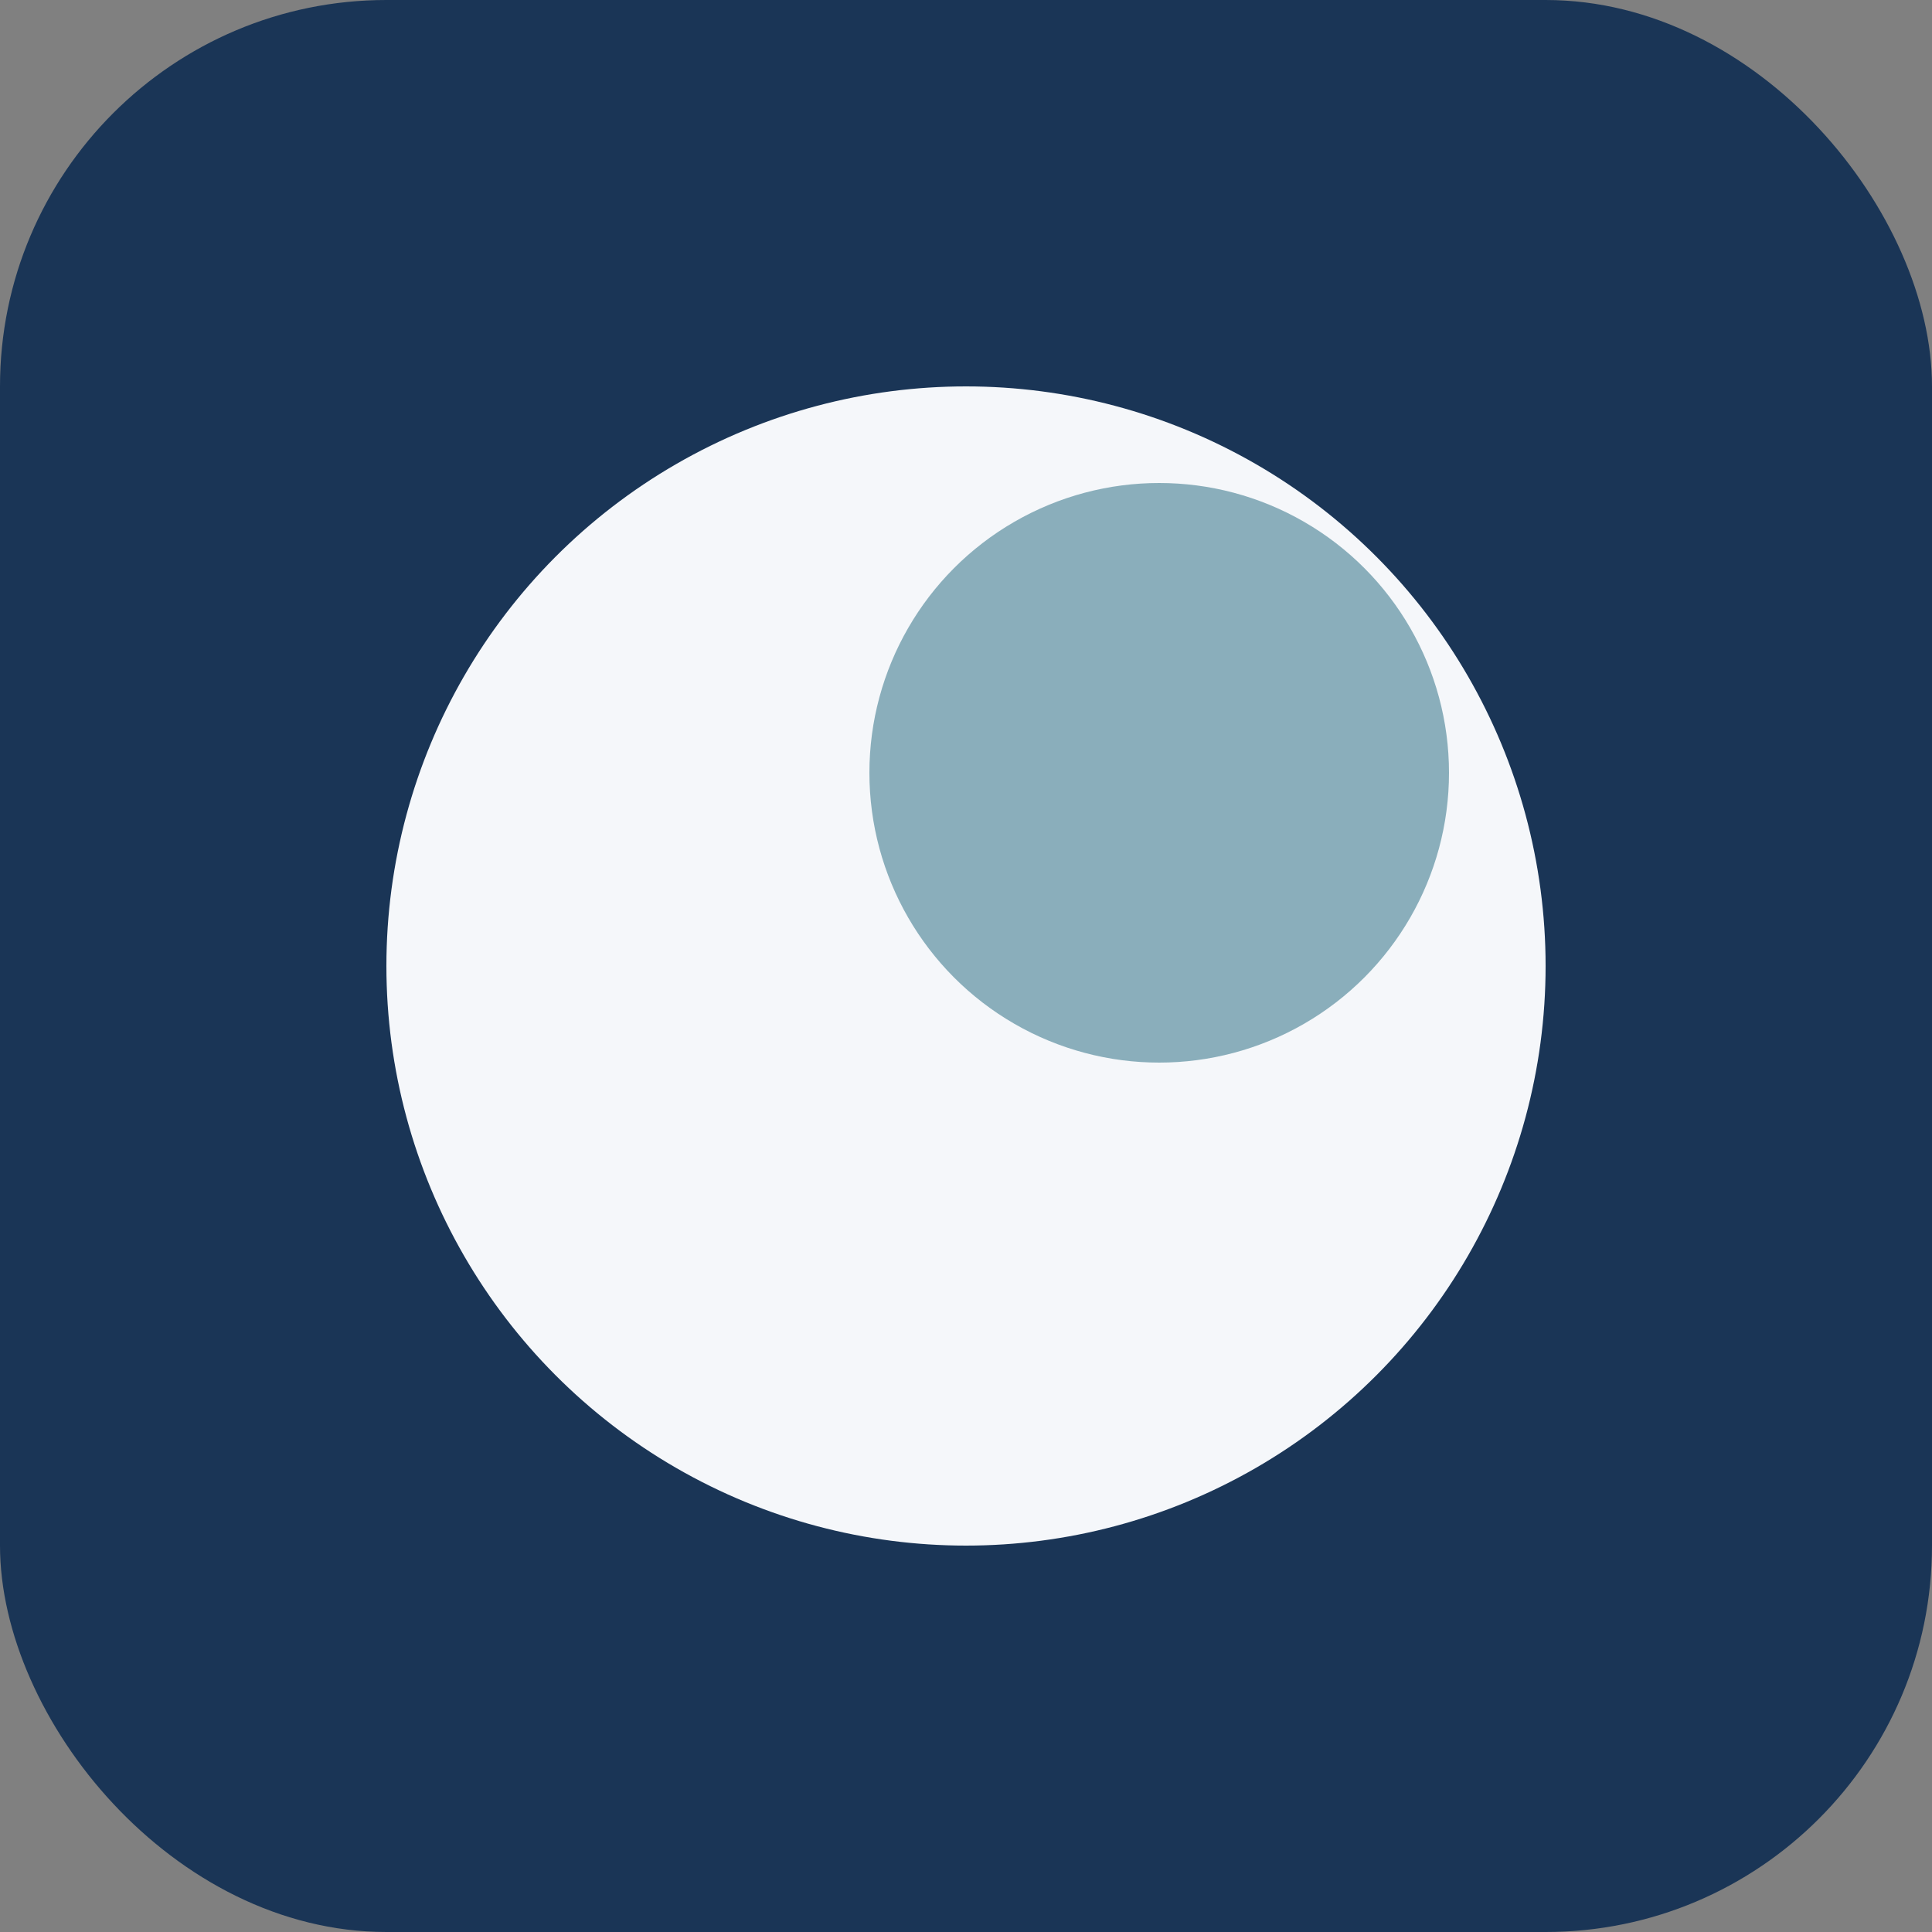
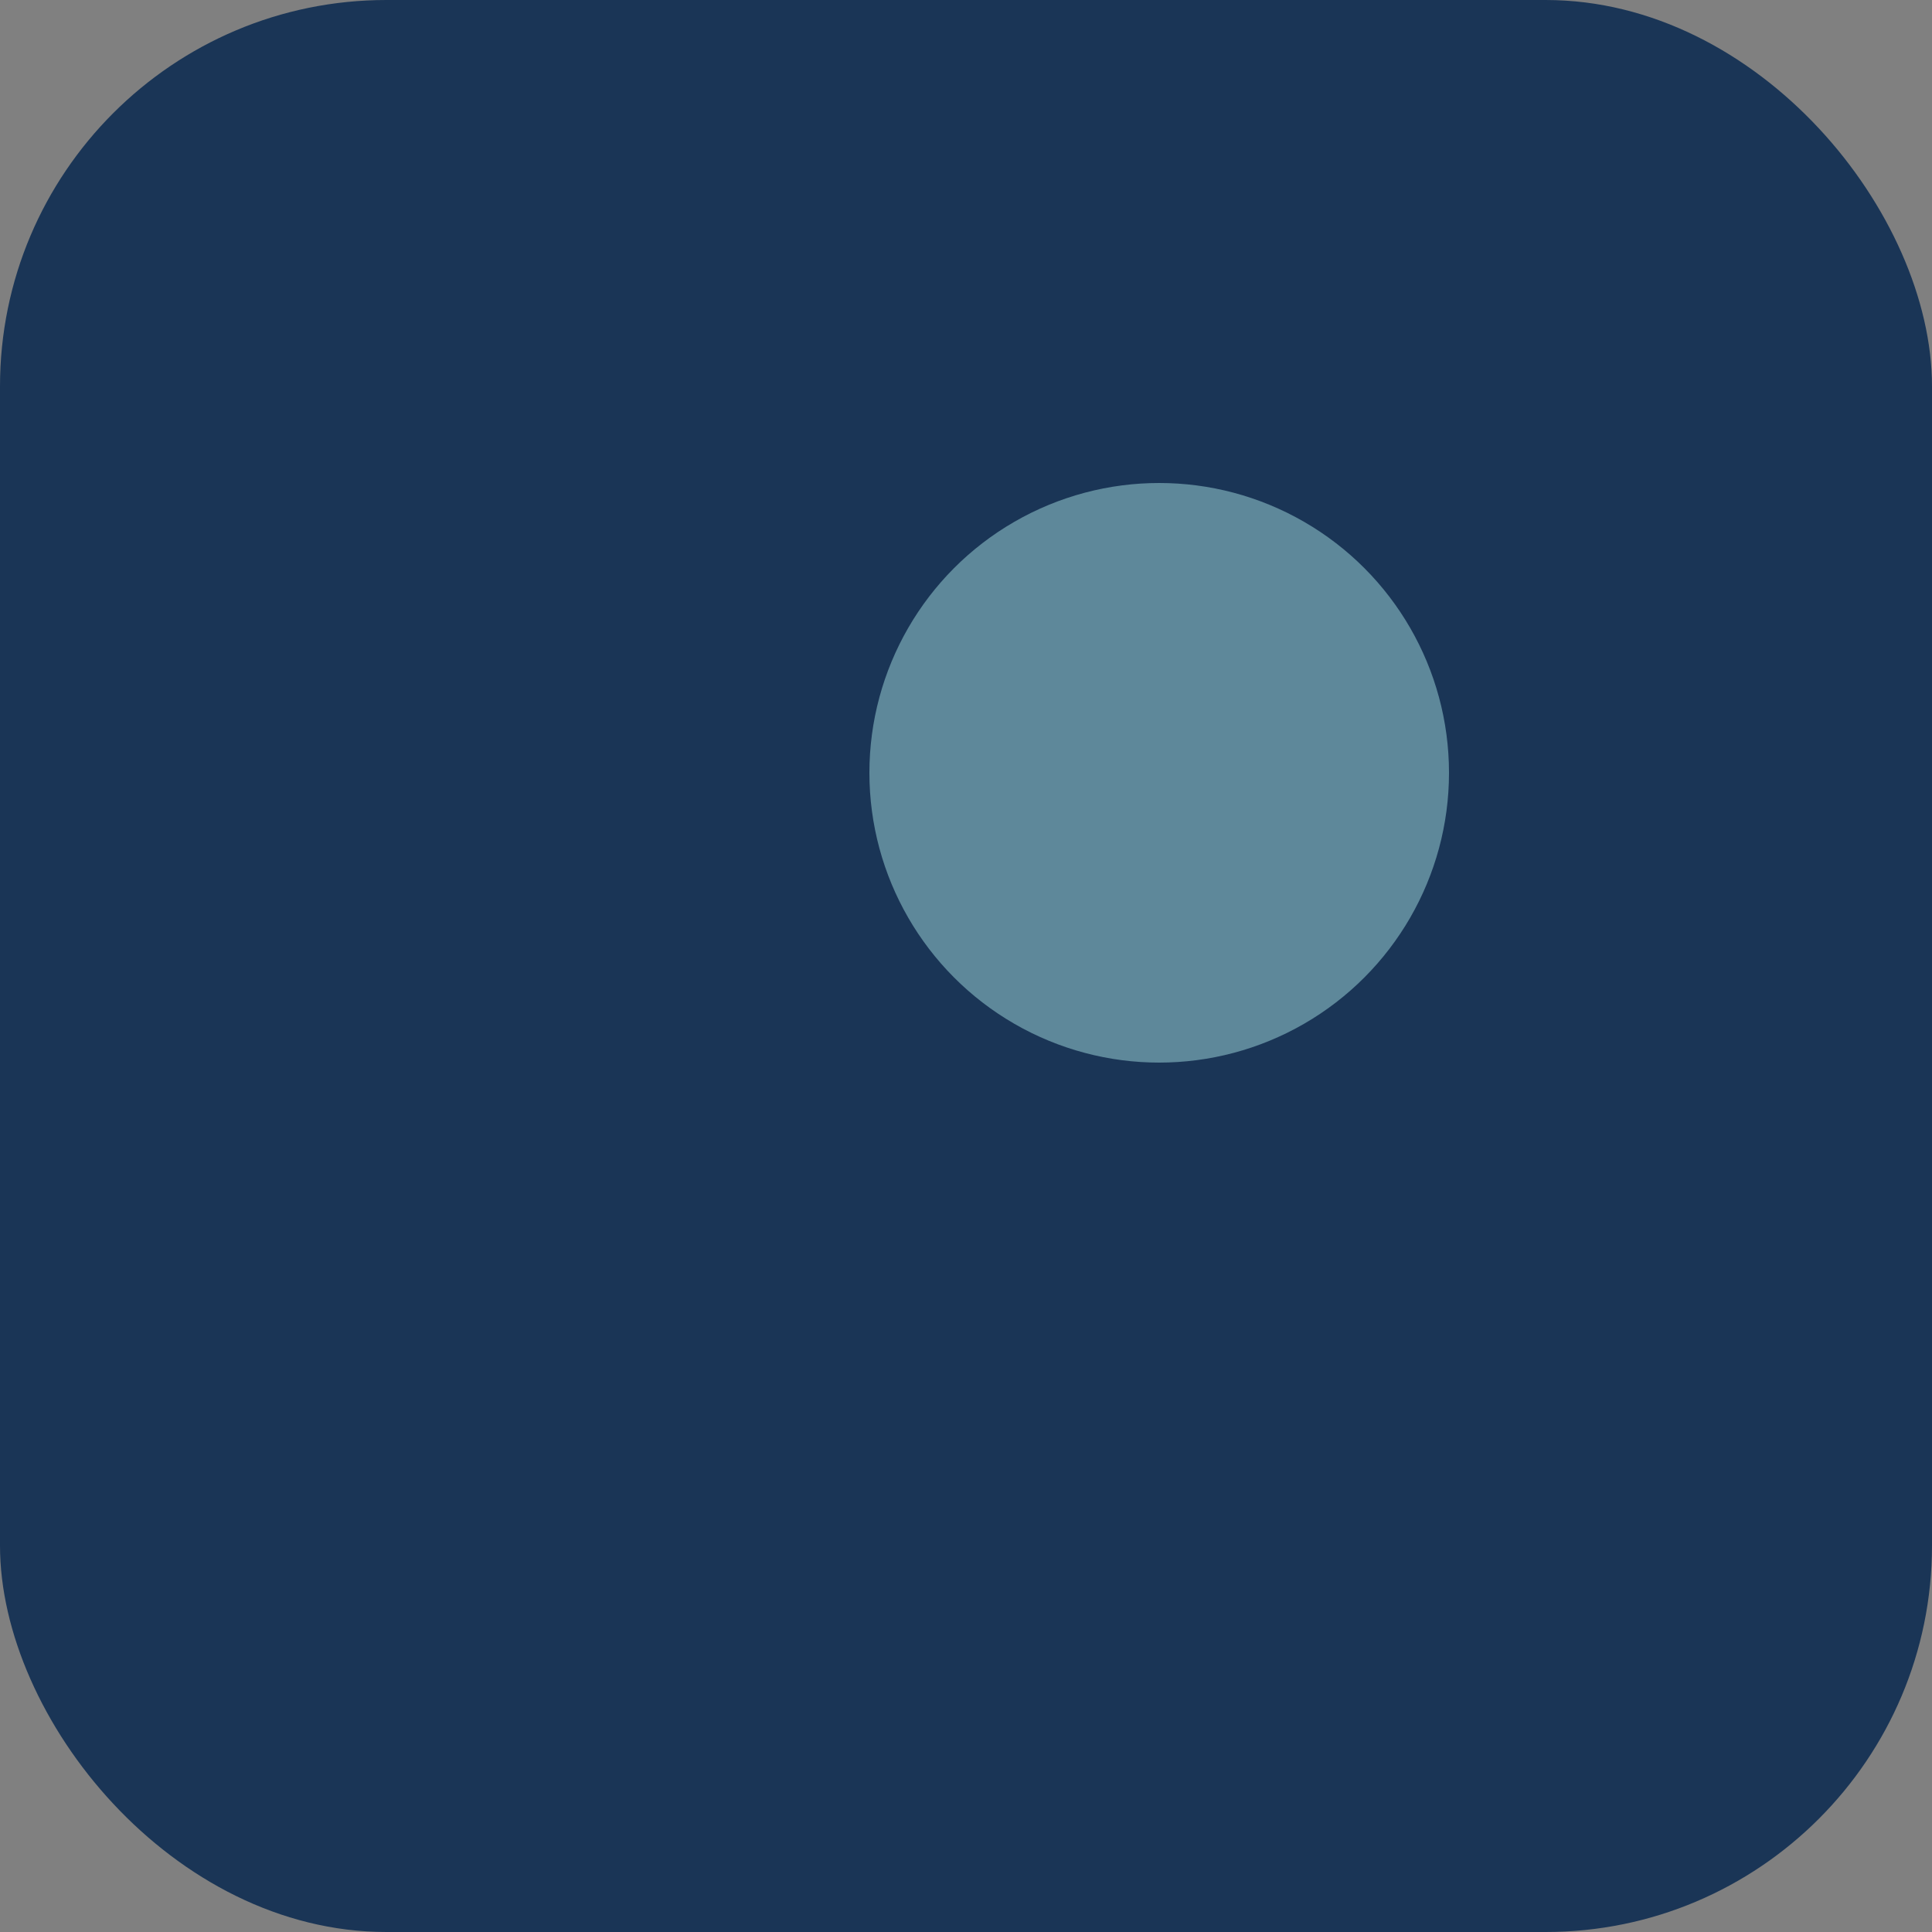
<svg xmlns="http://www.w3.org/2000/svg" width="40" height="40" viewBox="0 0 40 40">
  <rect x="0" y="0" width="40" height="40" fill="#808080" stroke="none" />
  <rect x="0" y="0" width="40" height="40" rx="8" fill="#1A3556" />
-   <ellipse cx="20" cy="20" rx="12" ry="12" fill="#F5F7FA" />
  <ellipse cx="24" cy="16" rx="6" ry="6" fill="#6F9CAB" opacity=".8" />
</svg>